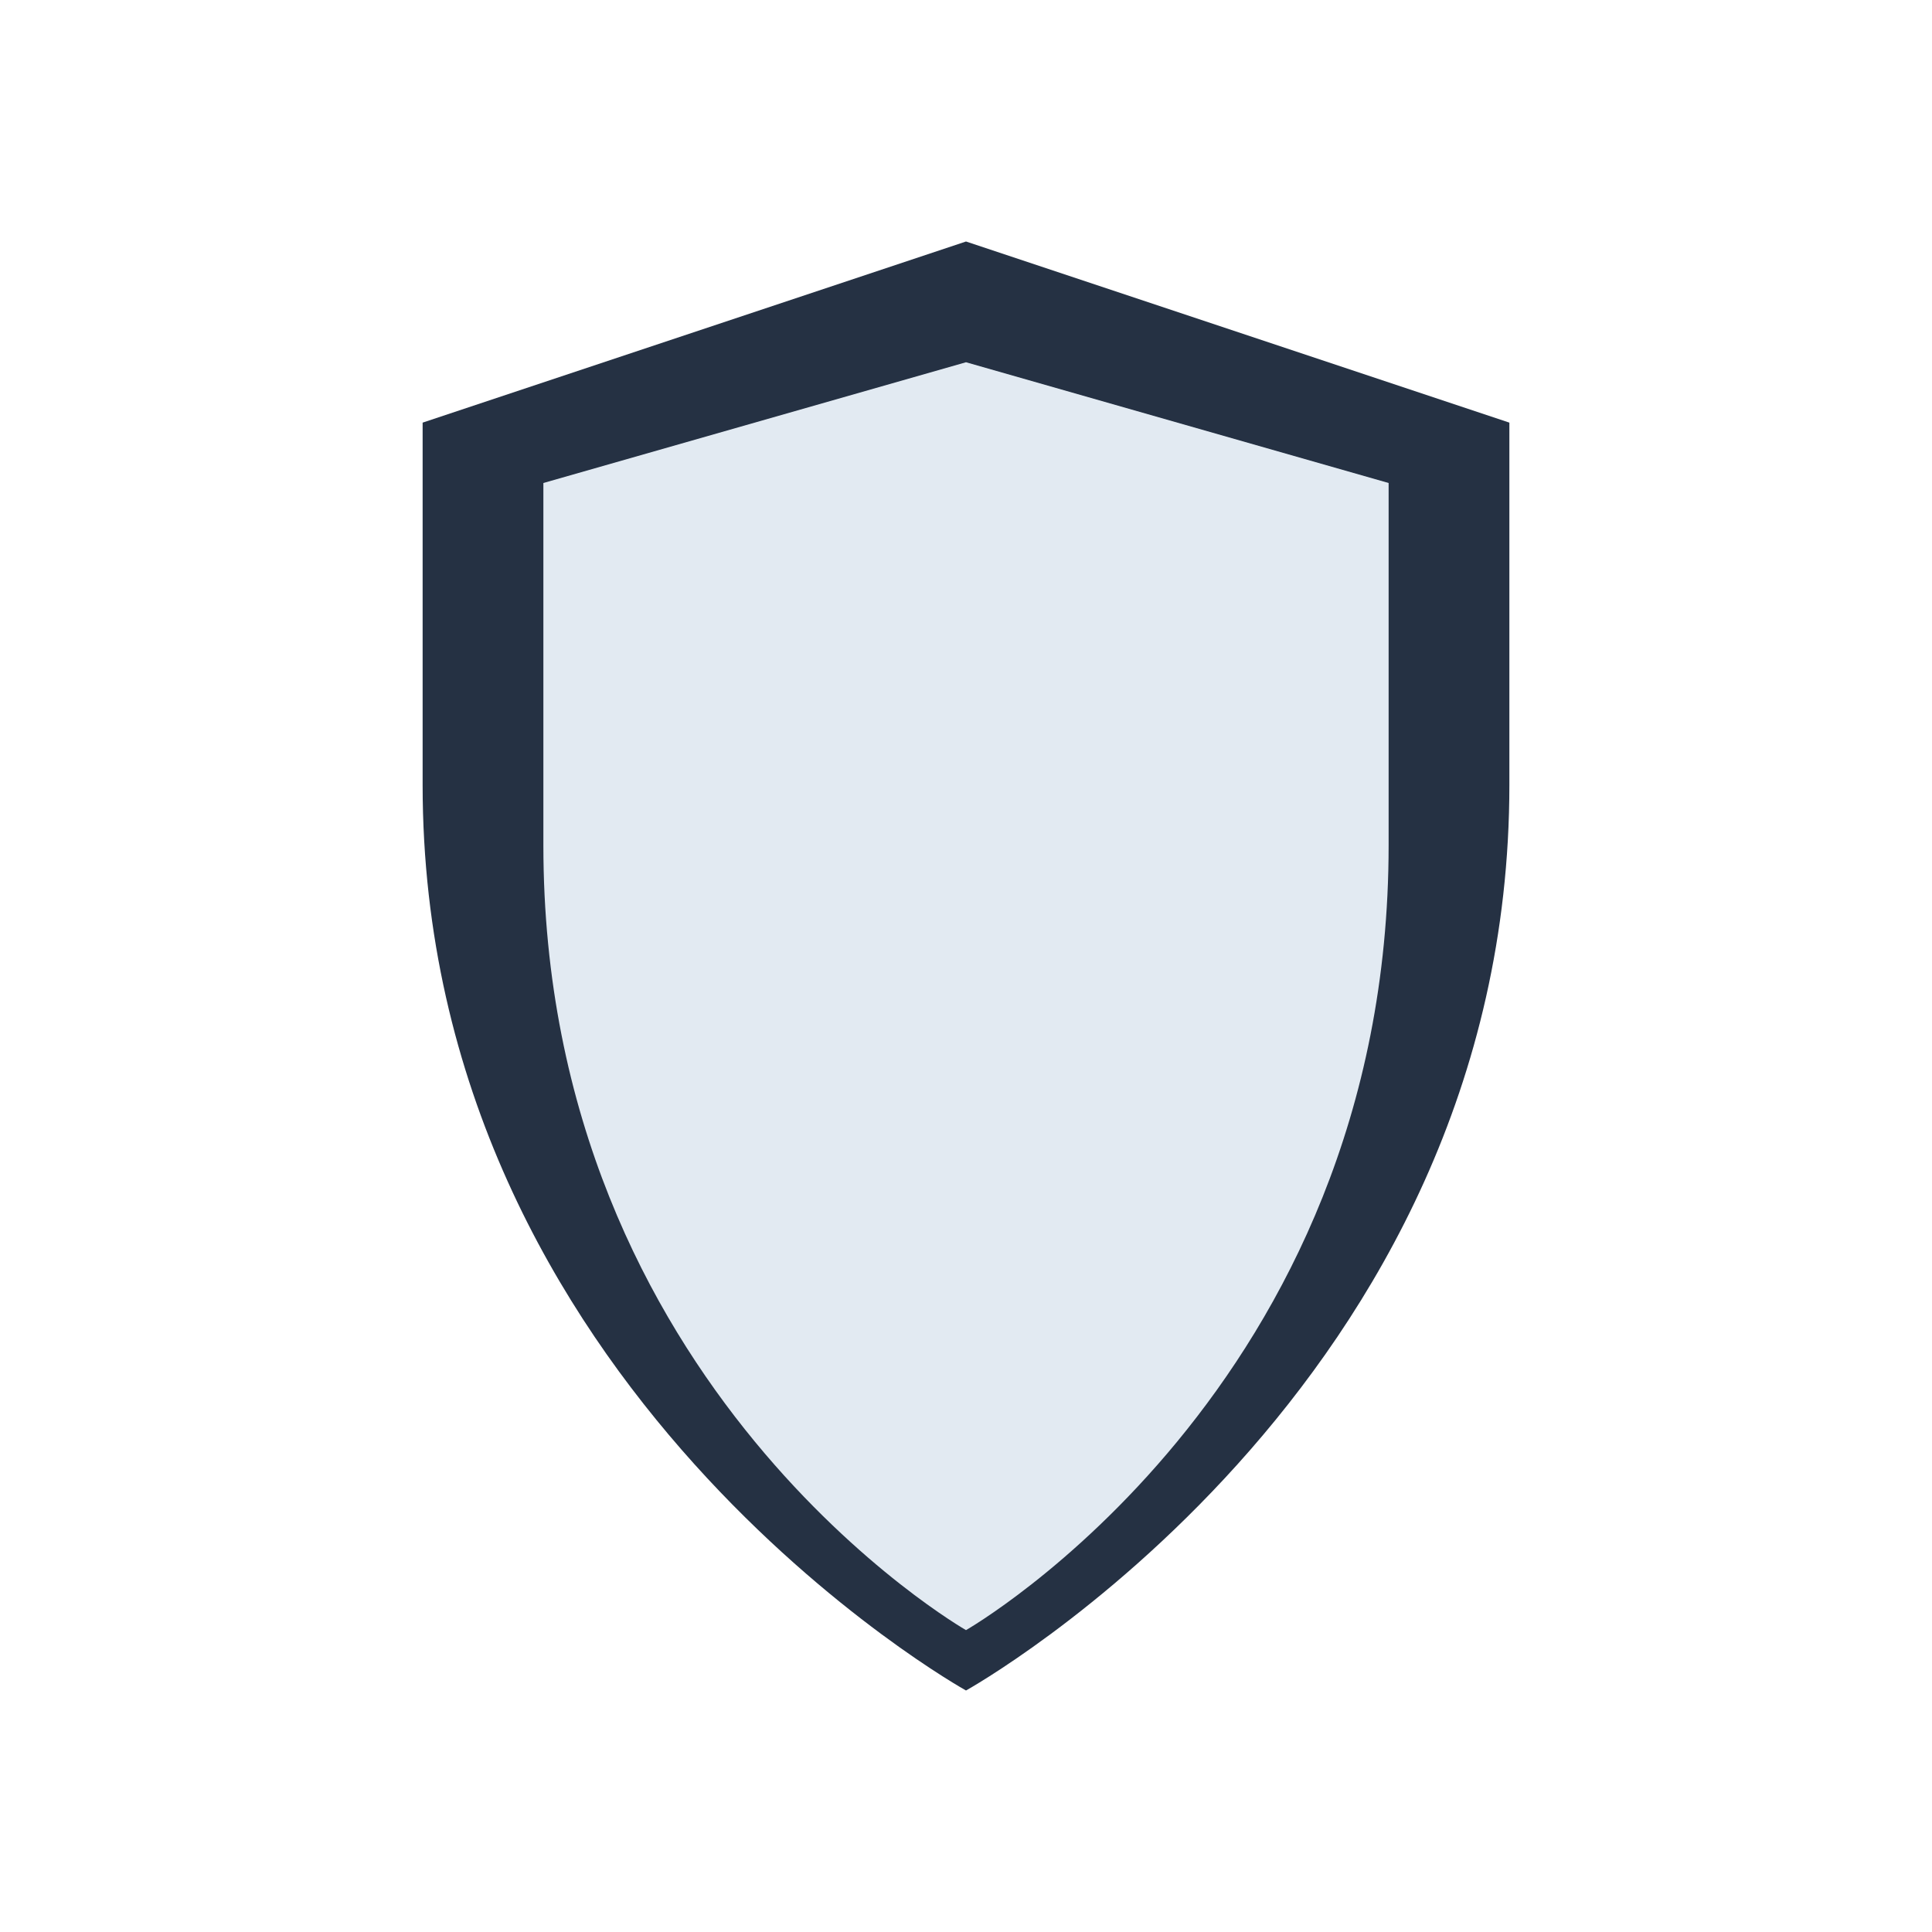
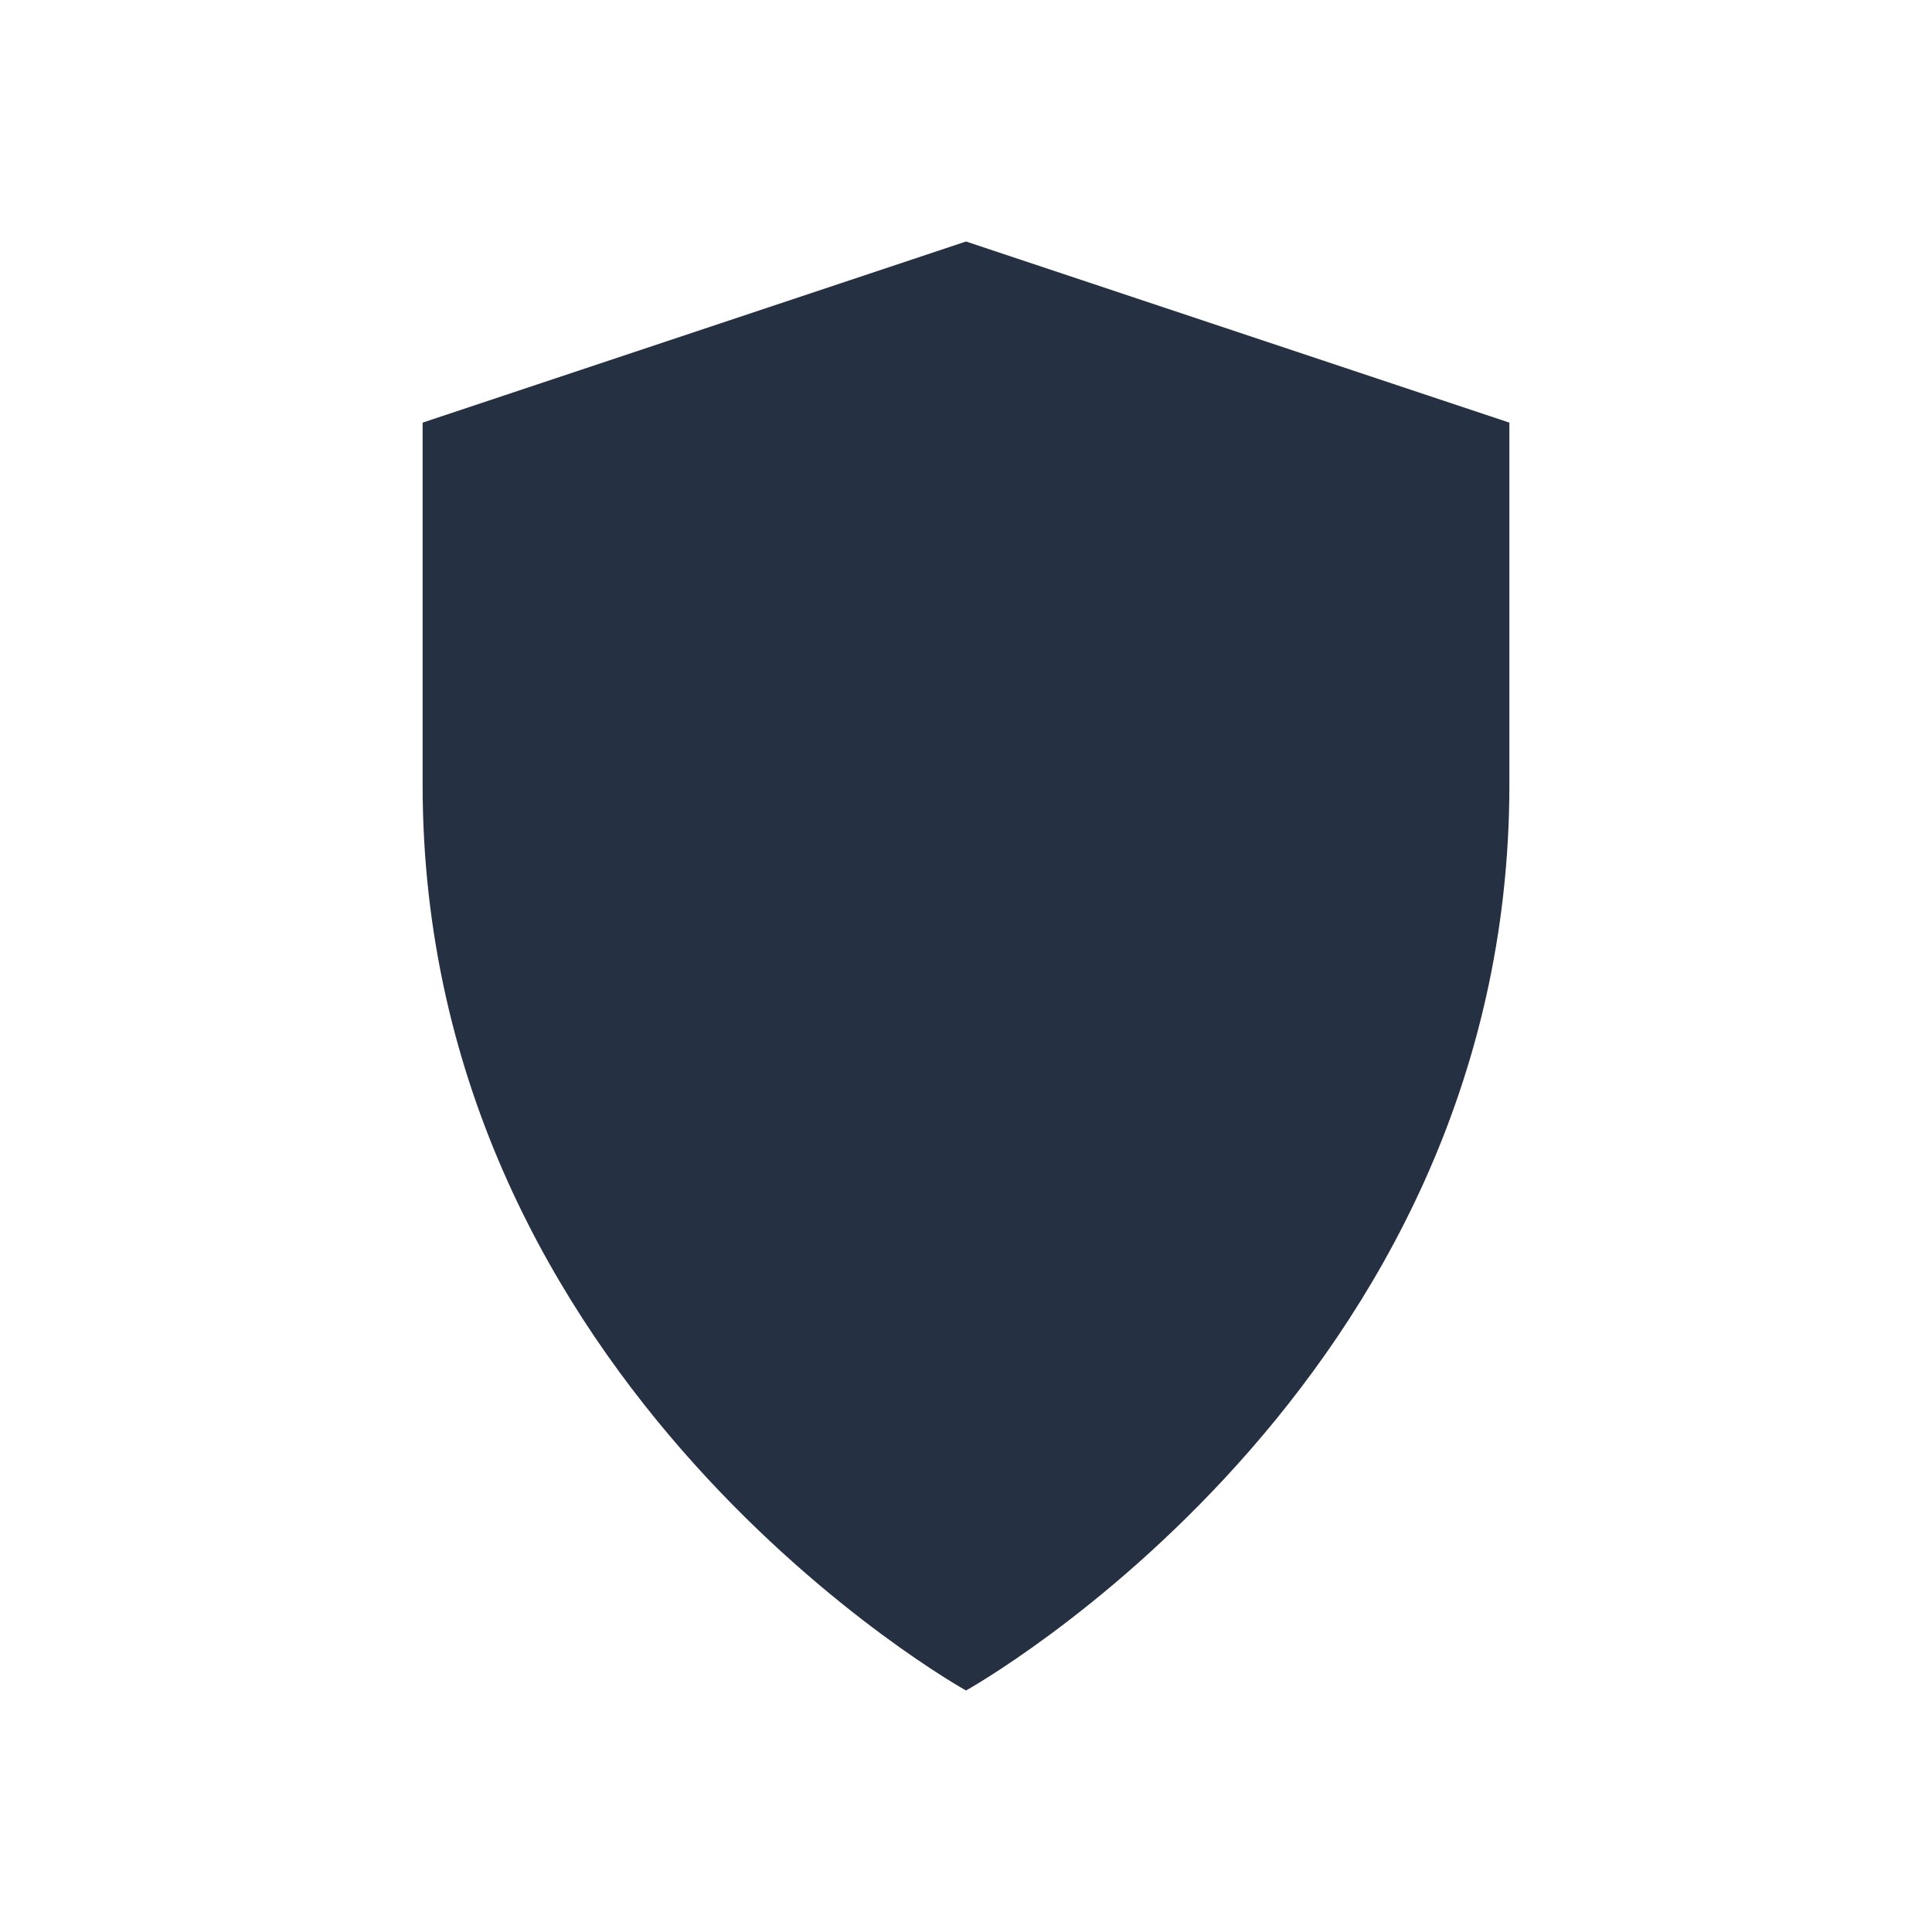
<svg xmlns="http://www.w3.org/2000/svg" width="32" height="32" viewBox="0 0 32 32">
-   <path d="M16 28s-9-5-9-15V7l9-3 9 3v6c0 10-9 15-9 15z" fill="#253143" />
-   <path d="M16 27s-7-4-7-13V8l7-2 7 2v6c0 9-7 13-7 13z" fill="#E2EAF2" />
+   <path d="M16 28s-9-5-9-15V7l9-3 9 3v6c0 10-9 15-9 15" fill="#253143" />
</svg>